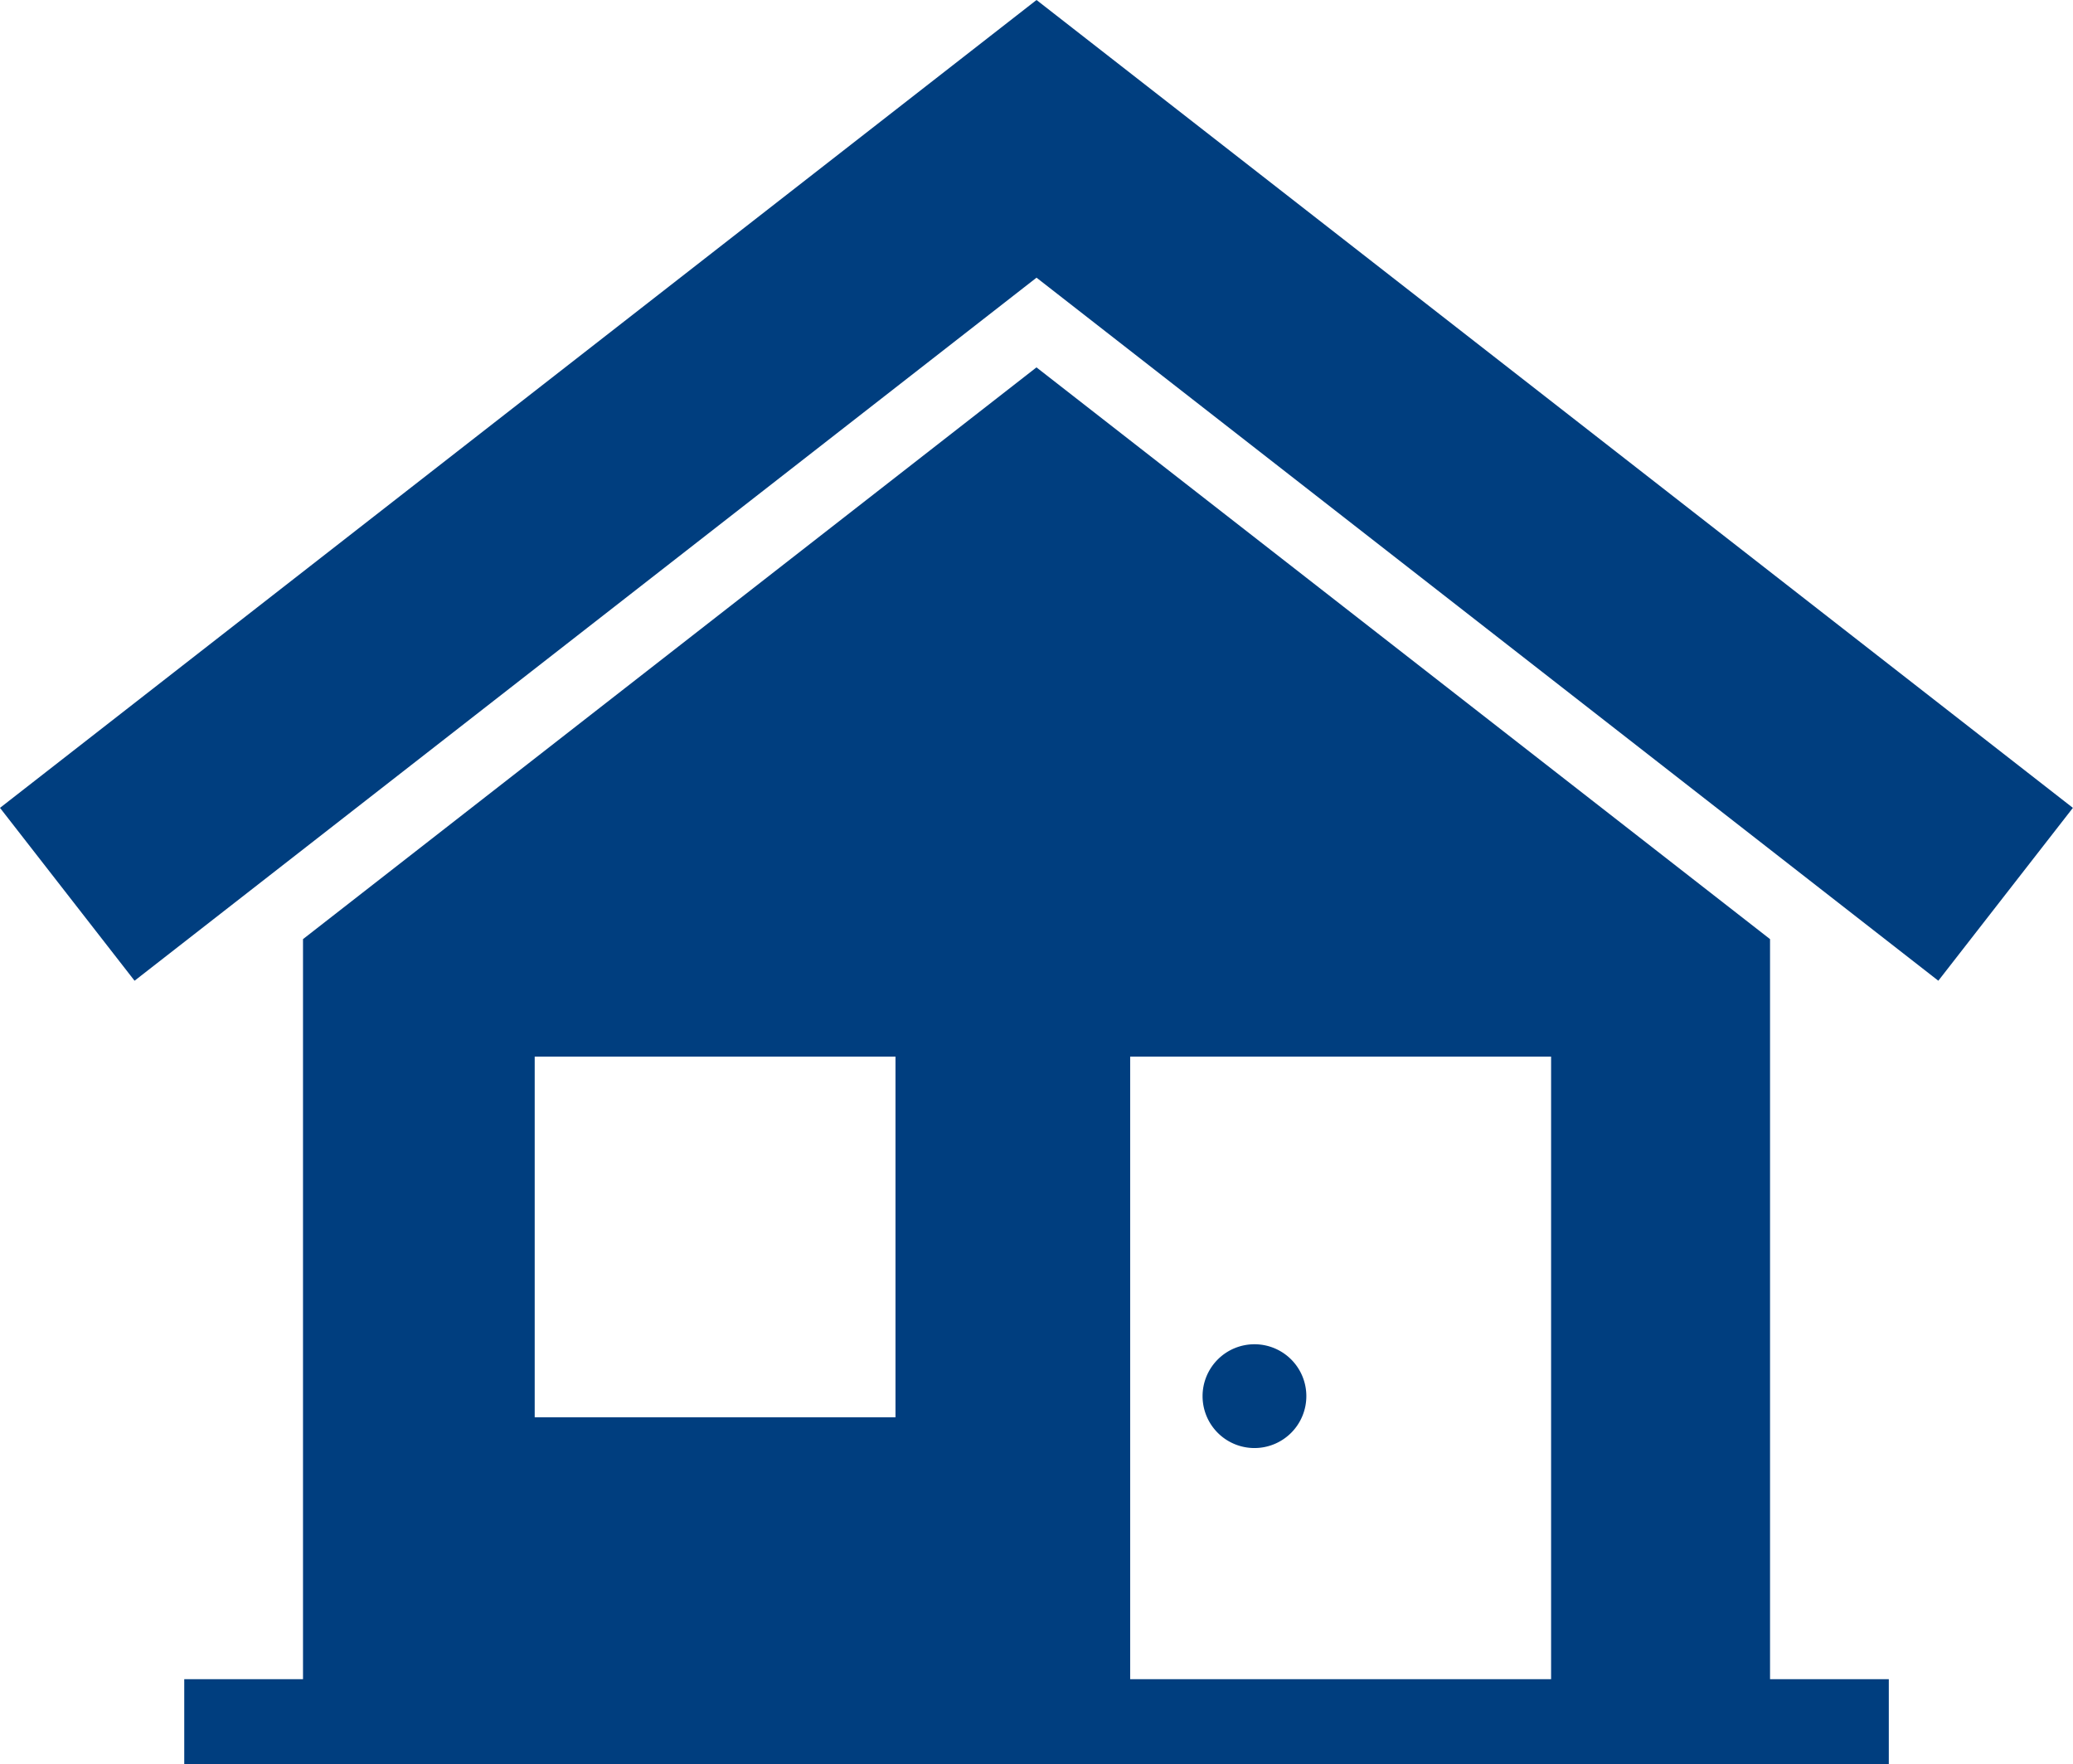
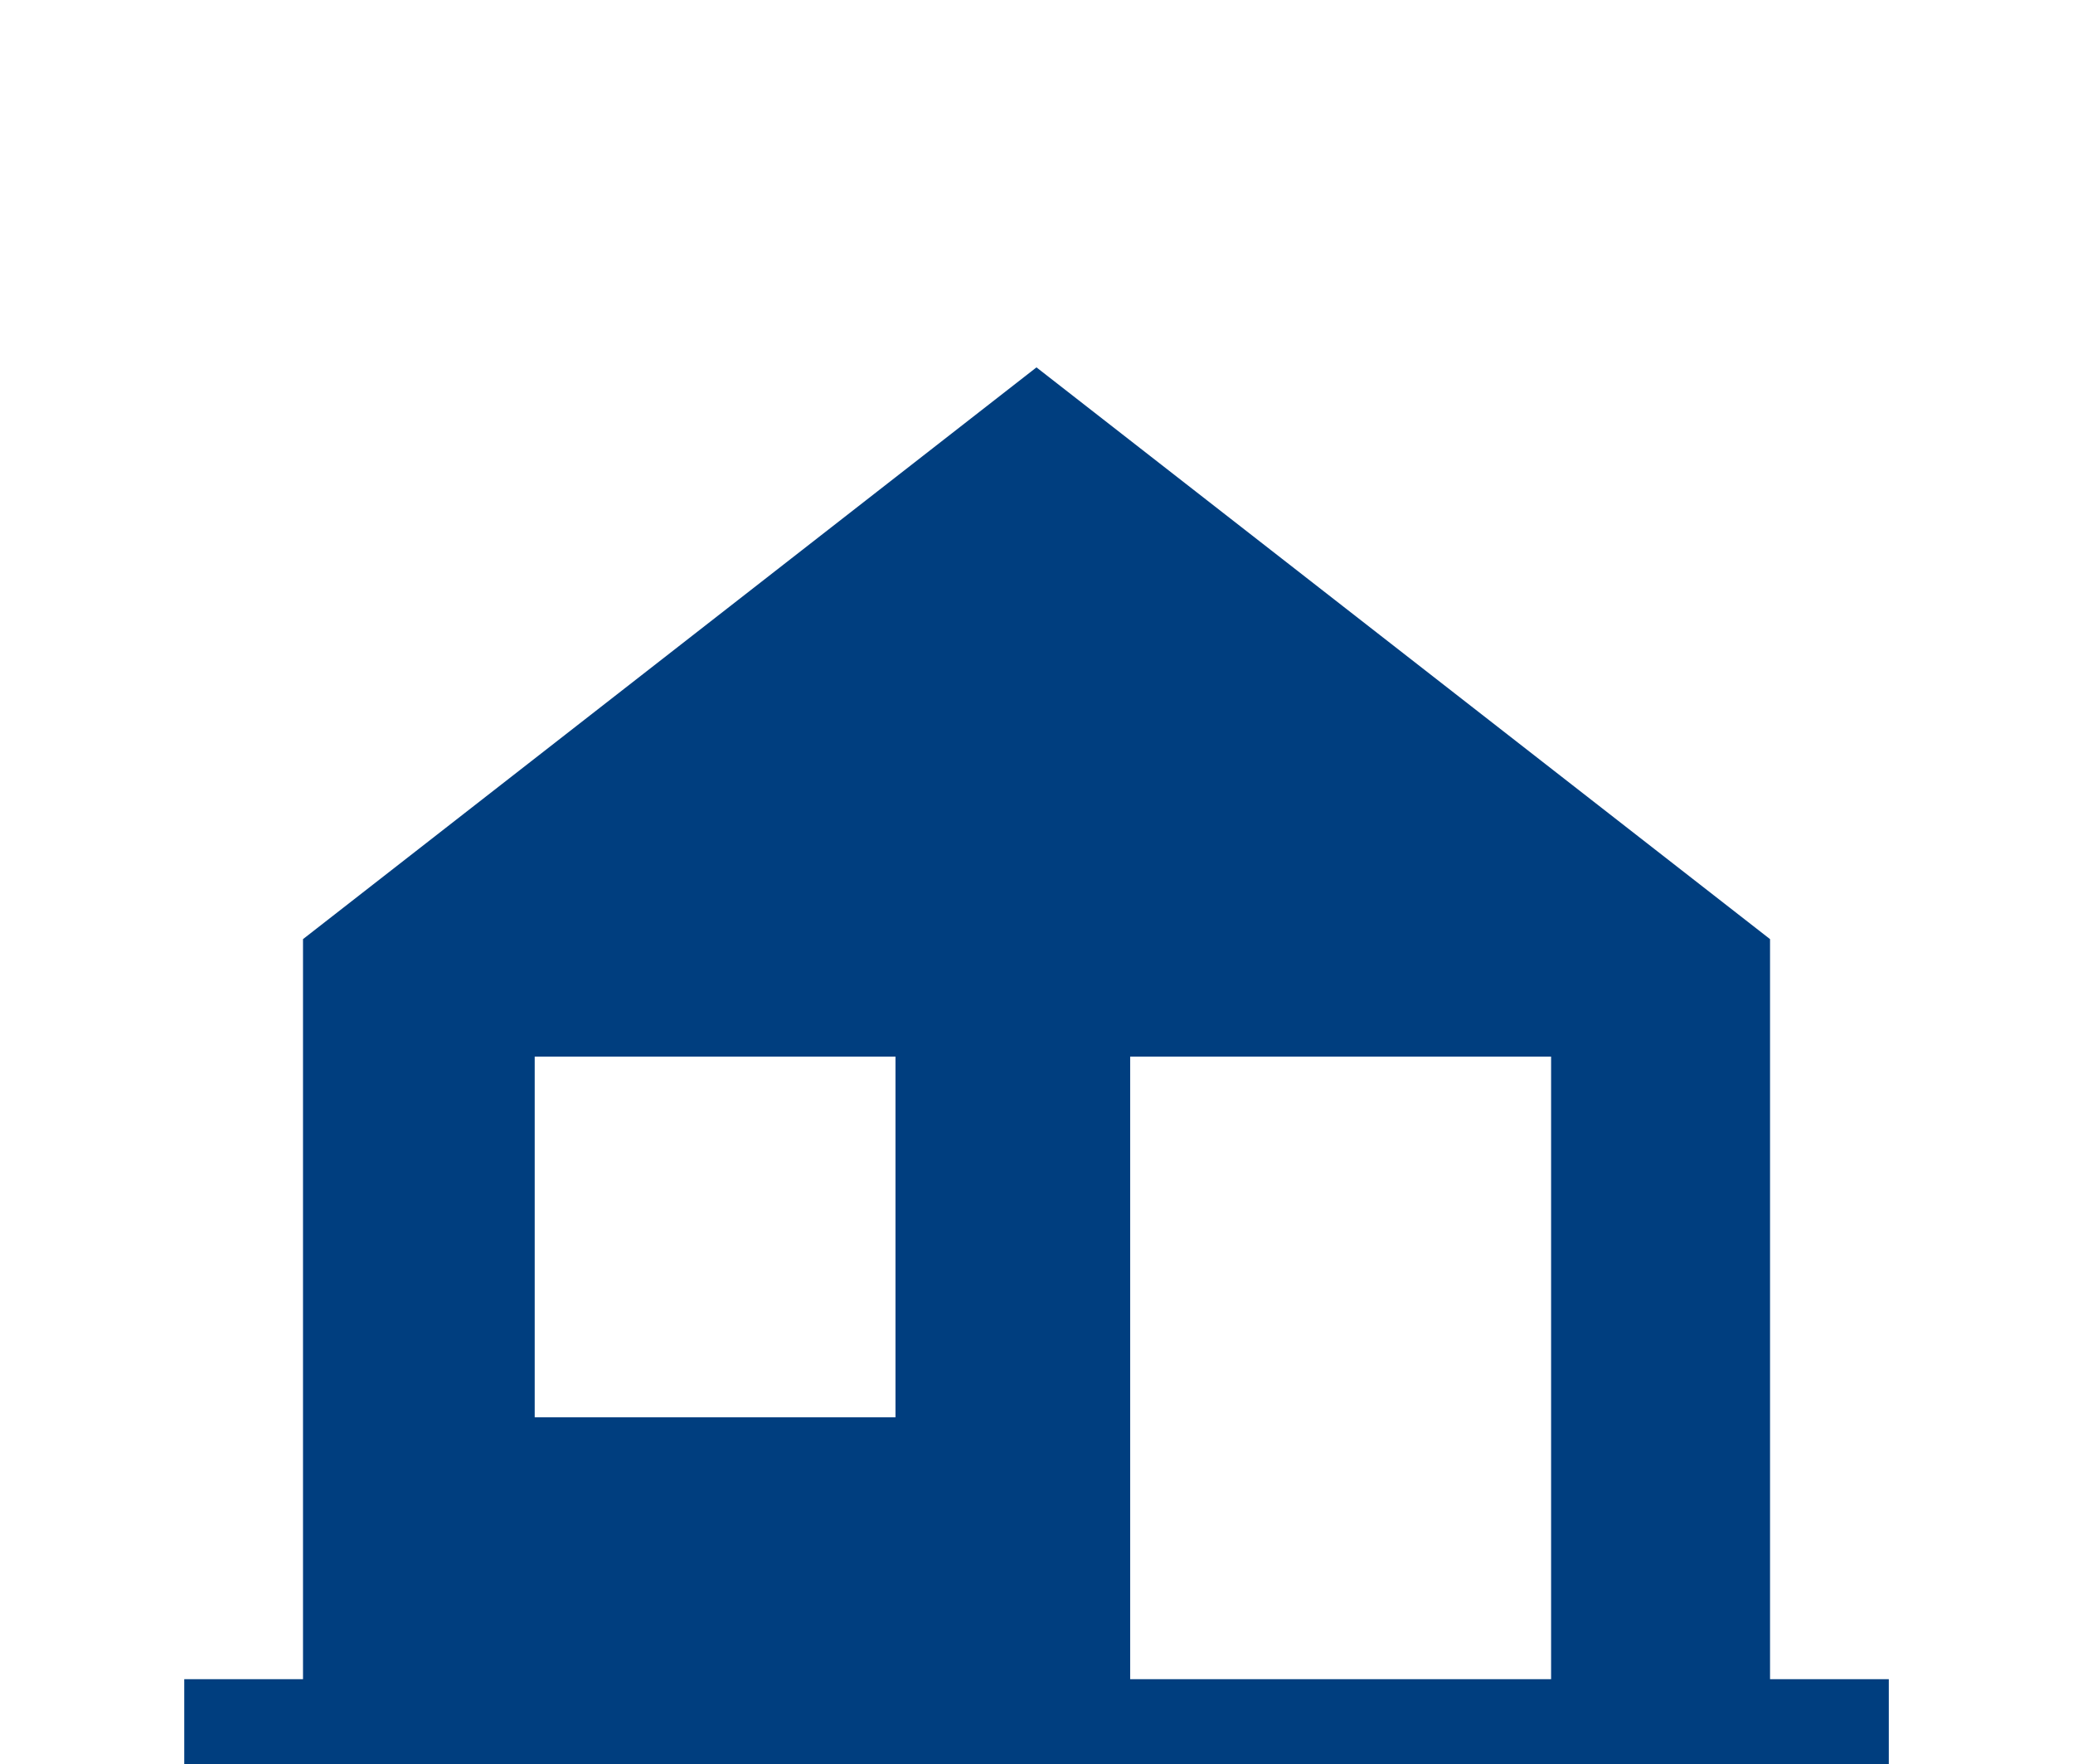
<svg xmlns="http://www.w3.org/2000/svg" data-name="グループ 62280" width="38.715" height="32.94">
  <defs>
    <clipPath id="a">
-       <path data-name="長方形 25542" fill="#003e7f" d="M0 0h38.715v32.939H0z" />
-     </clipPath>
+       </clipPath>
  </defs>
-   <path data-name="パス 9090" d="M19.358 0L0 15.085l2.513 3.228L19.358 5.185 36.2 18.313l2.513-3.228z" fill="#003e7f" />
  <path data-name="パス 9091" d="M21.107 19.73h7.861v11.625h-7.861zm-11.121 0h6.738v6.735H9.986zm-4.327-2.194v13.819H3.441v1.585h31.834v-1.585h-2.218V17.536L19.357 6.86z" fill="#003e7f" />
  <g data-name="グループ 59670">
    <g data-name="グループ 59669" clip-path="url(#a)" transform="translate(0 .001)">
-       <path data-name="パス 9092" d="M23.428 25.1a.969.969 0 10.969.968.968.968 0 00-.969-.968" fill="#003e7f" />
-     </g>
+       </g>
  </g>
</svg>